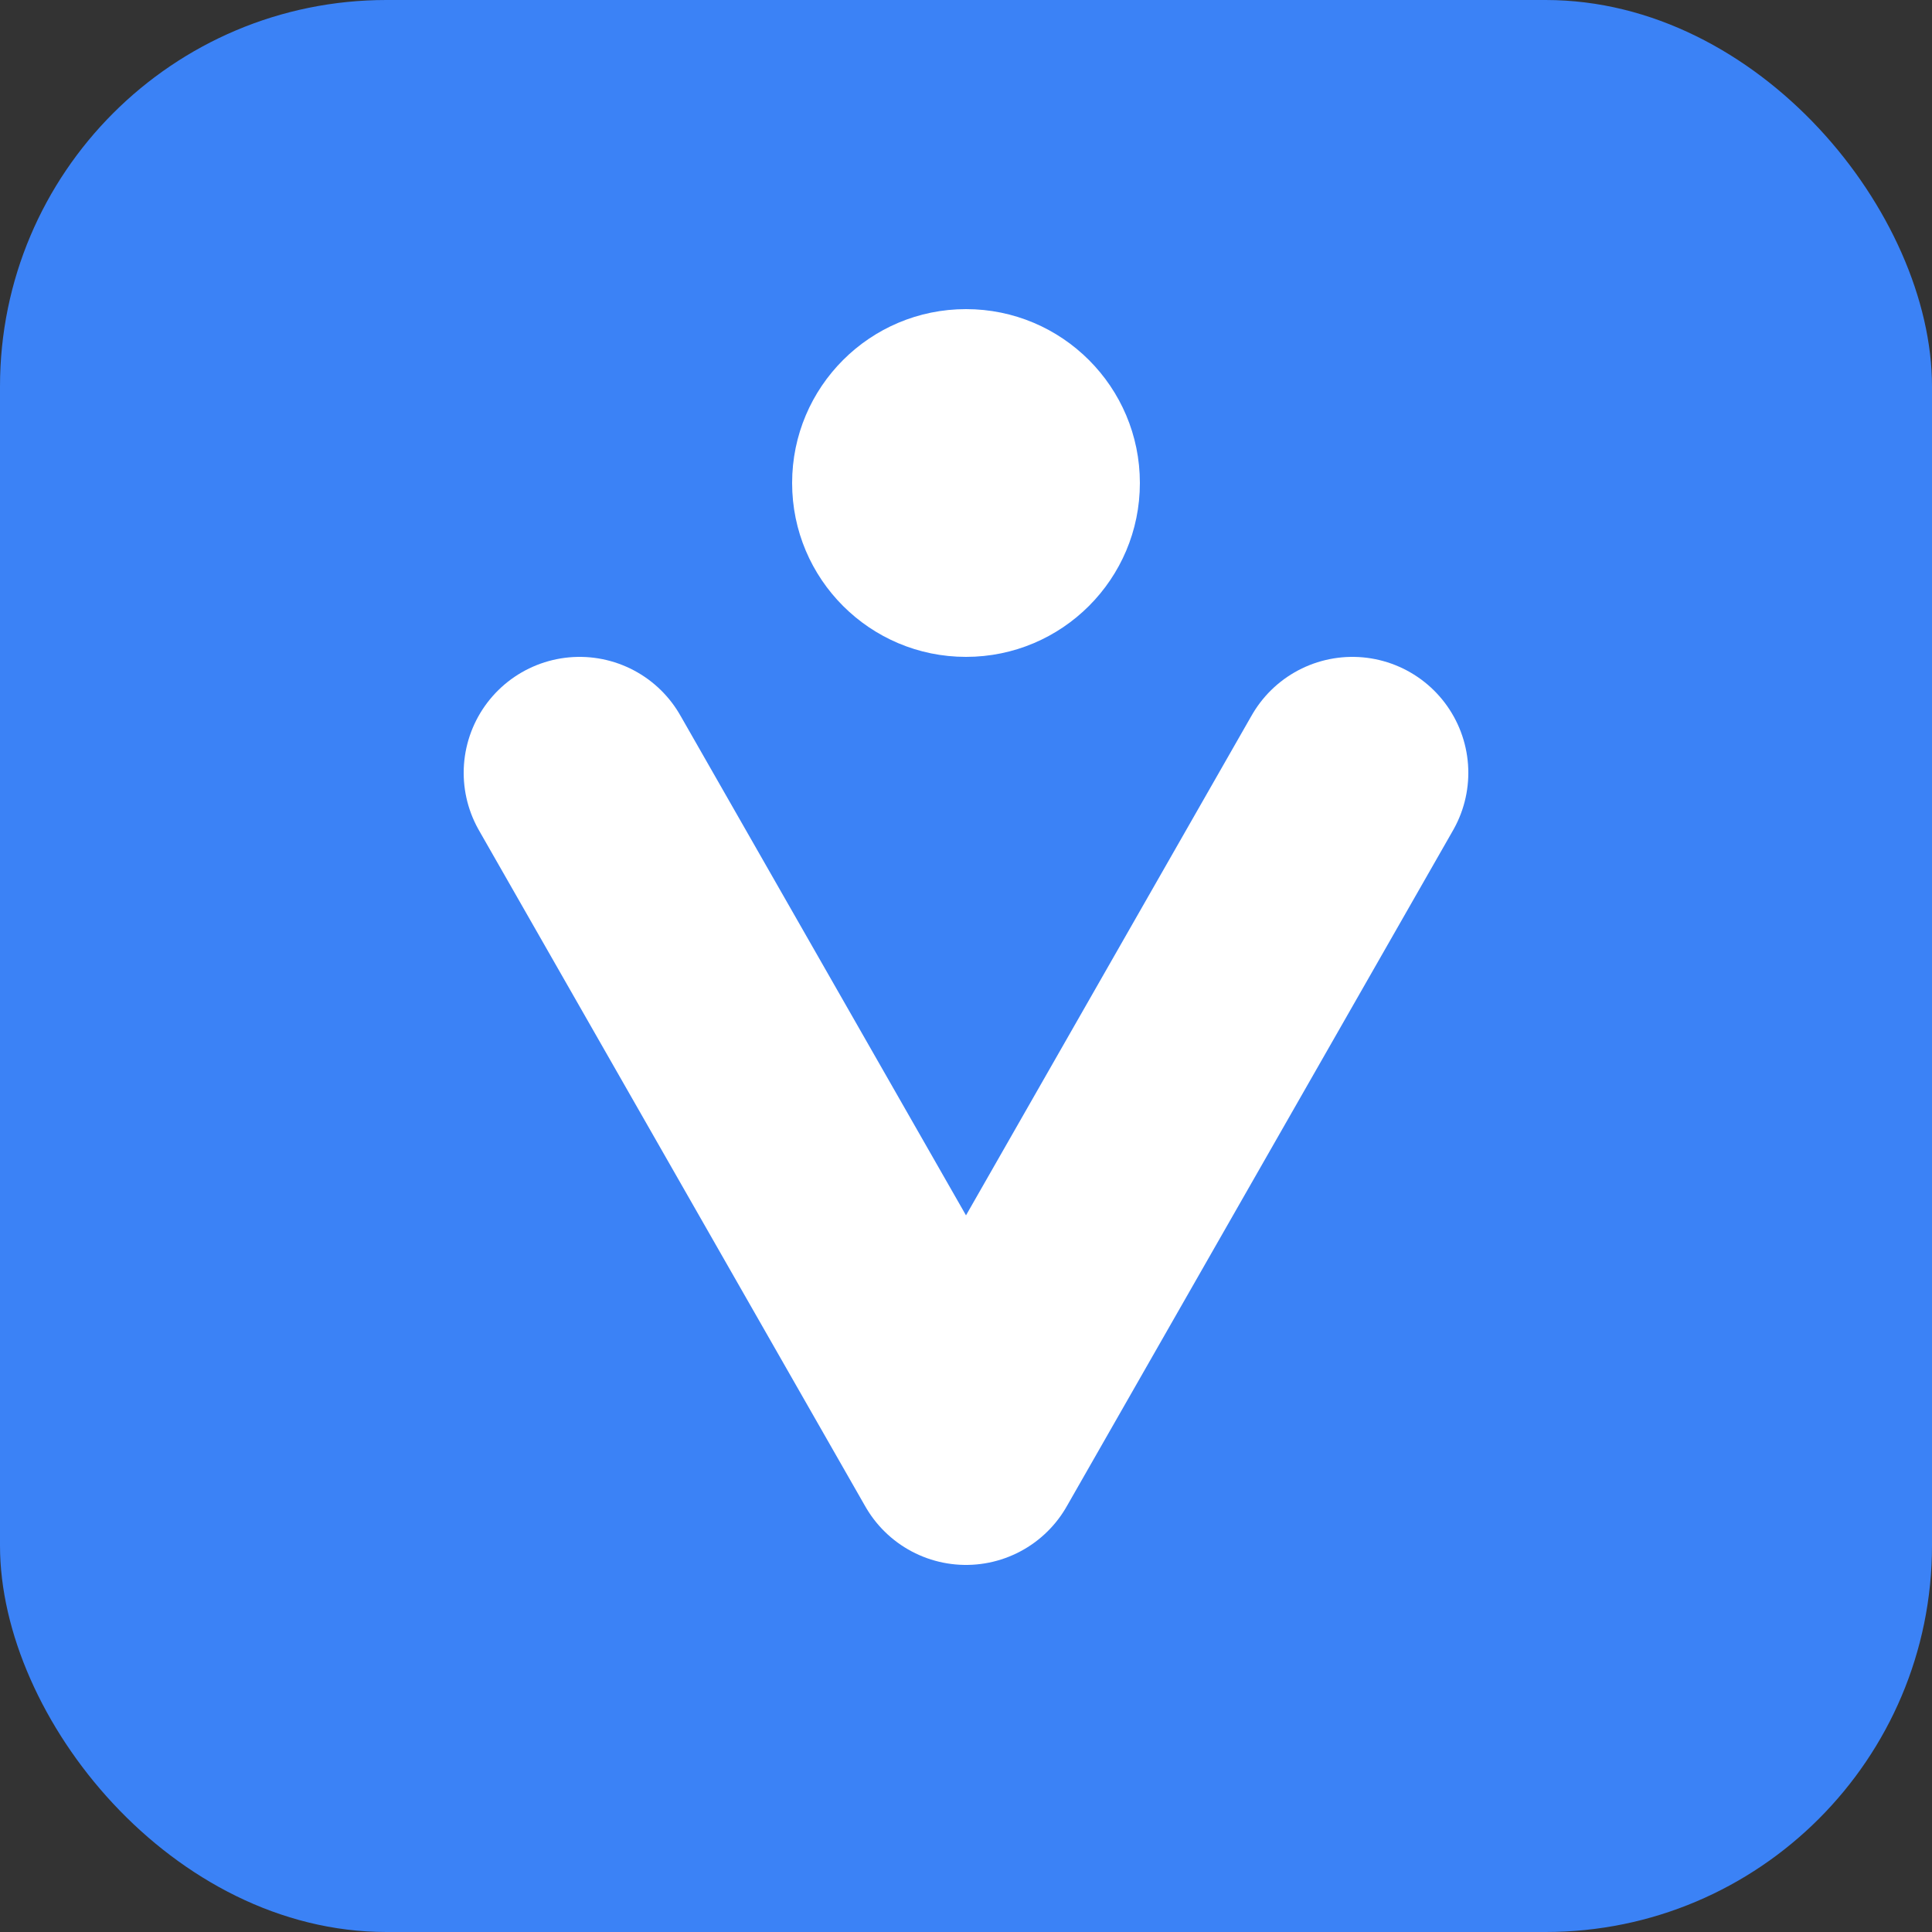
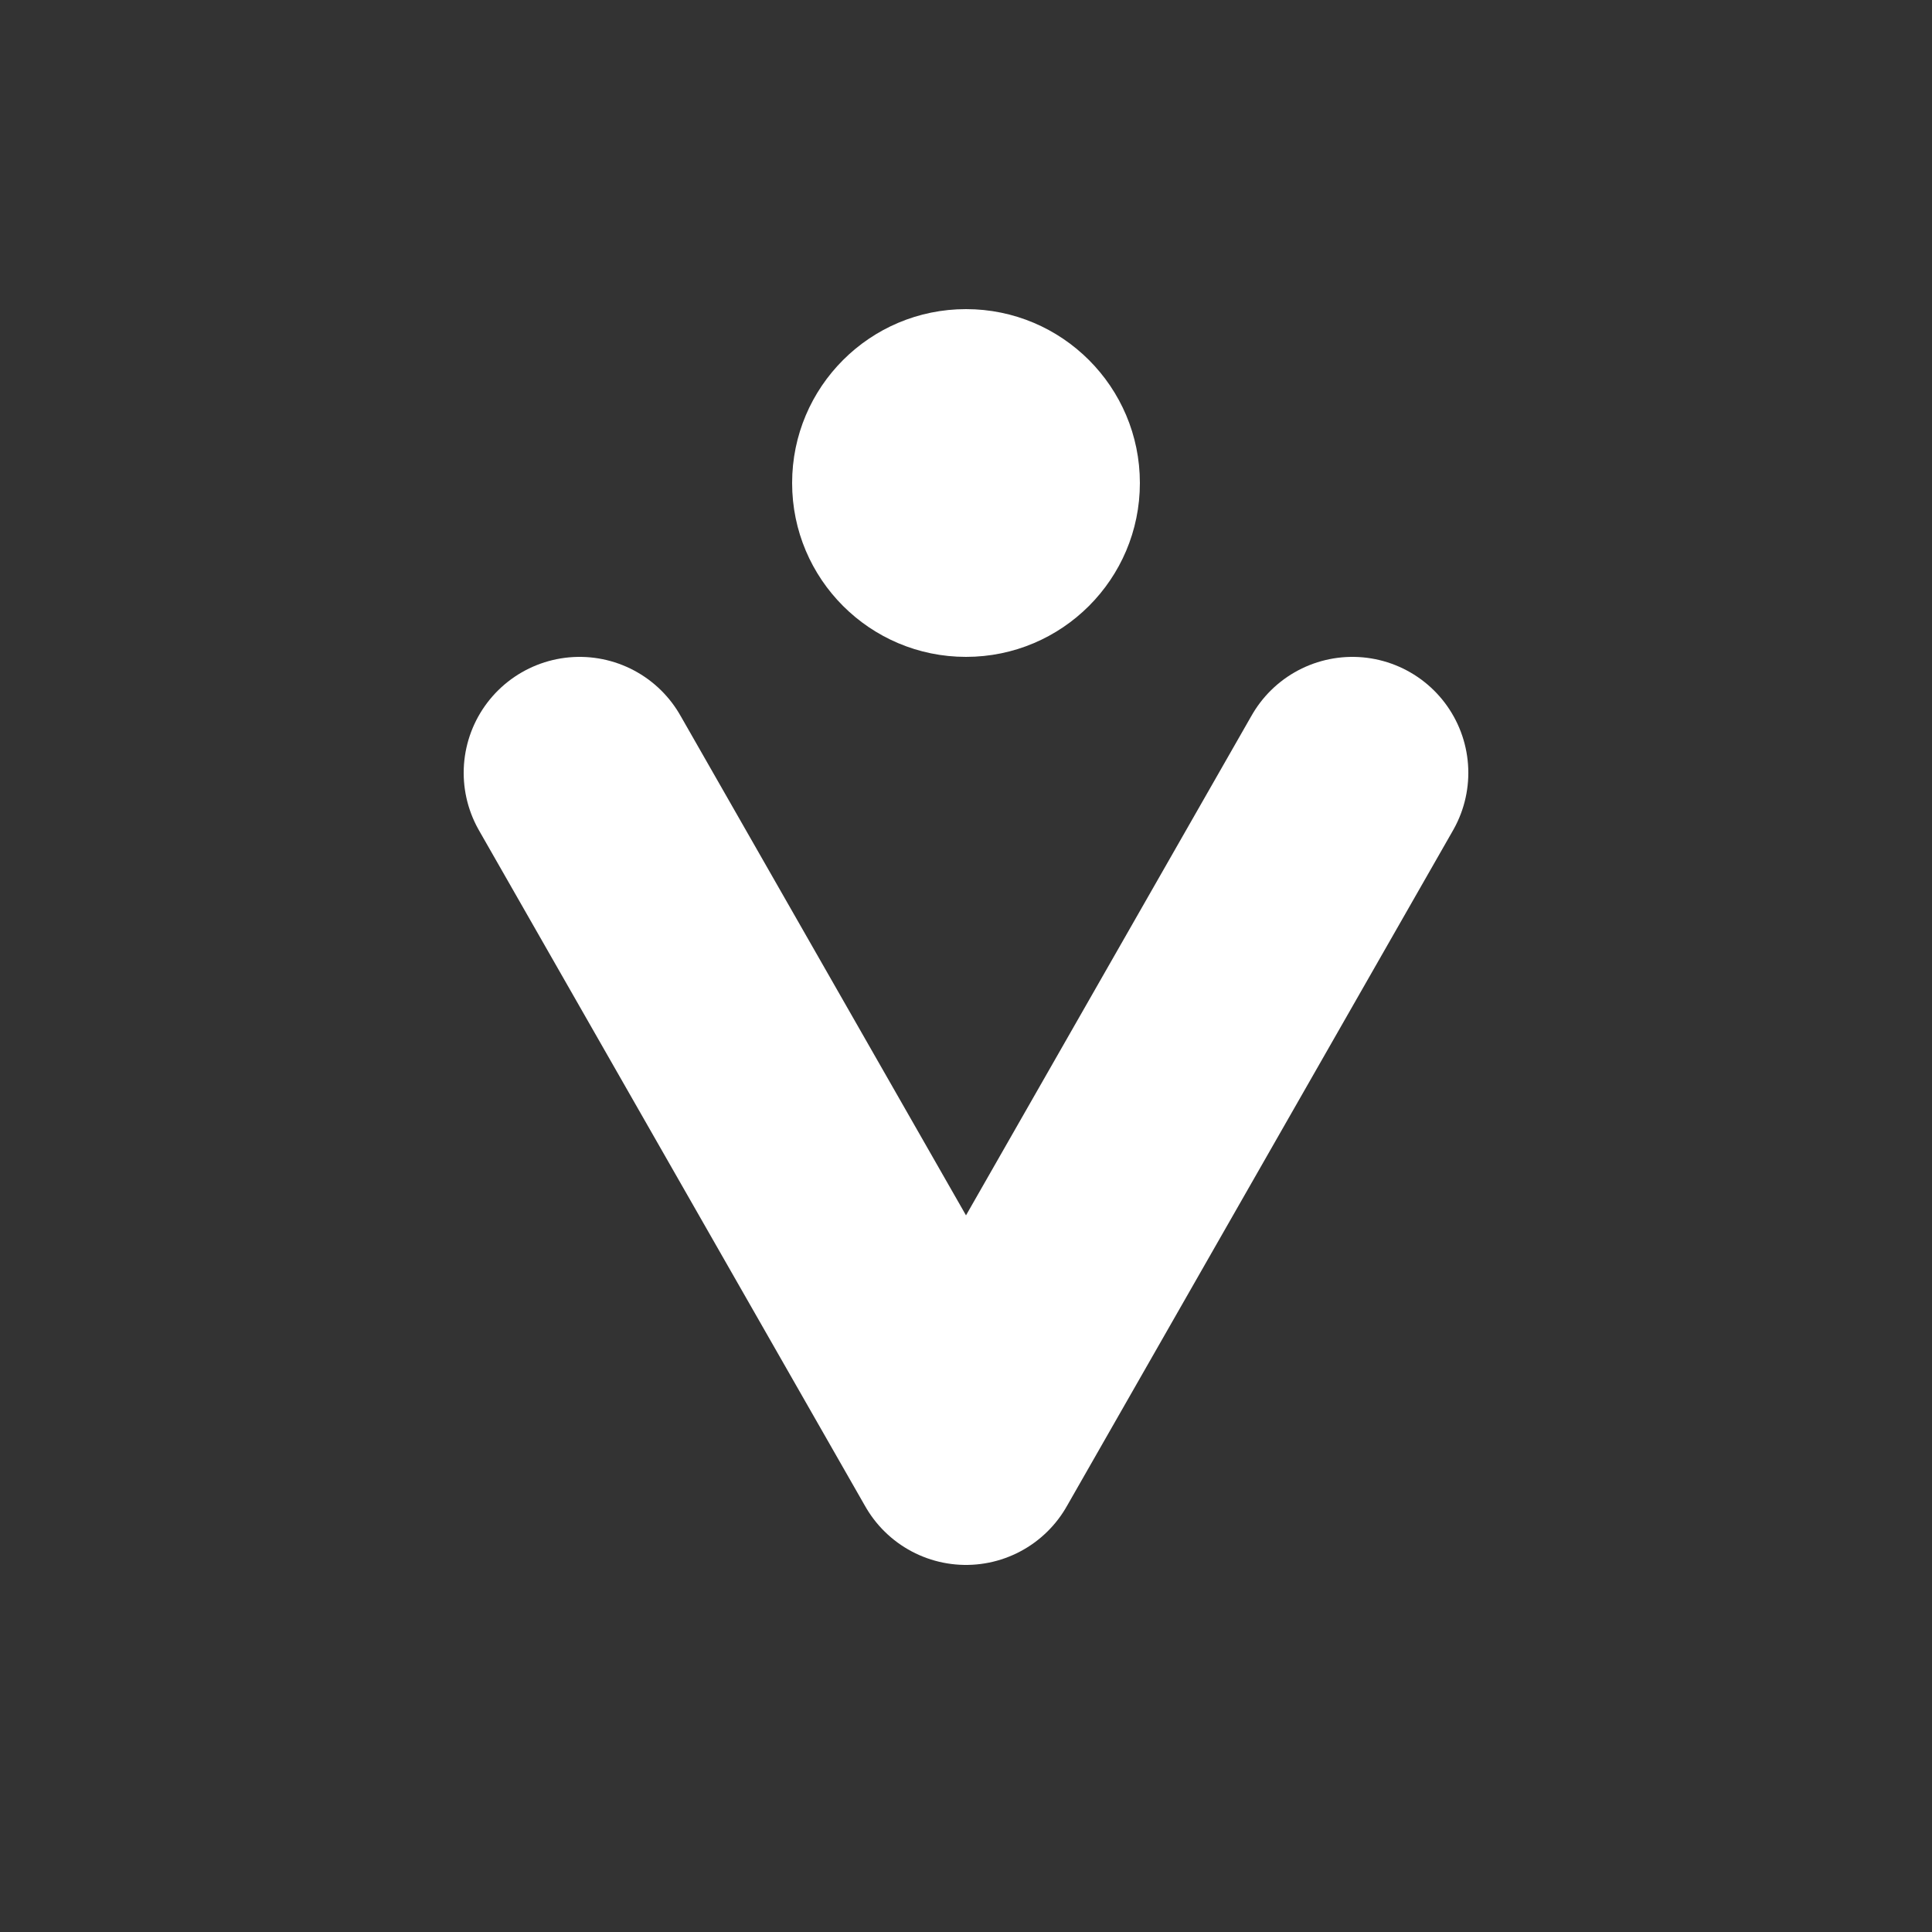
<svg xmlns="http://www.w3.org/2000/svg" viewBox="0 0 100 100">
  <rect x="0" y="0" width="100" height="100" fill="#333333" stroke="none" />
-   <rect width="100" height="100" fill="#3b82f6" rx="20" />
  <path d="M30 40 L50 75 L70 40" fill="none" stroke="#ffffff" stroke-width="12" stroke-linecap="round" stroke-linejoin="round" />
  <circle cx="50" cy="25" r="9" fill="#ffffff" />
</svg>